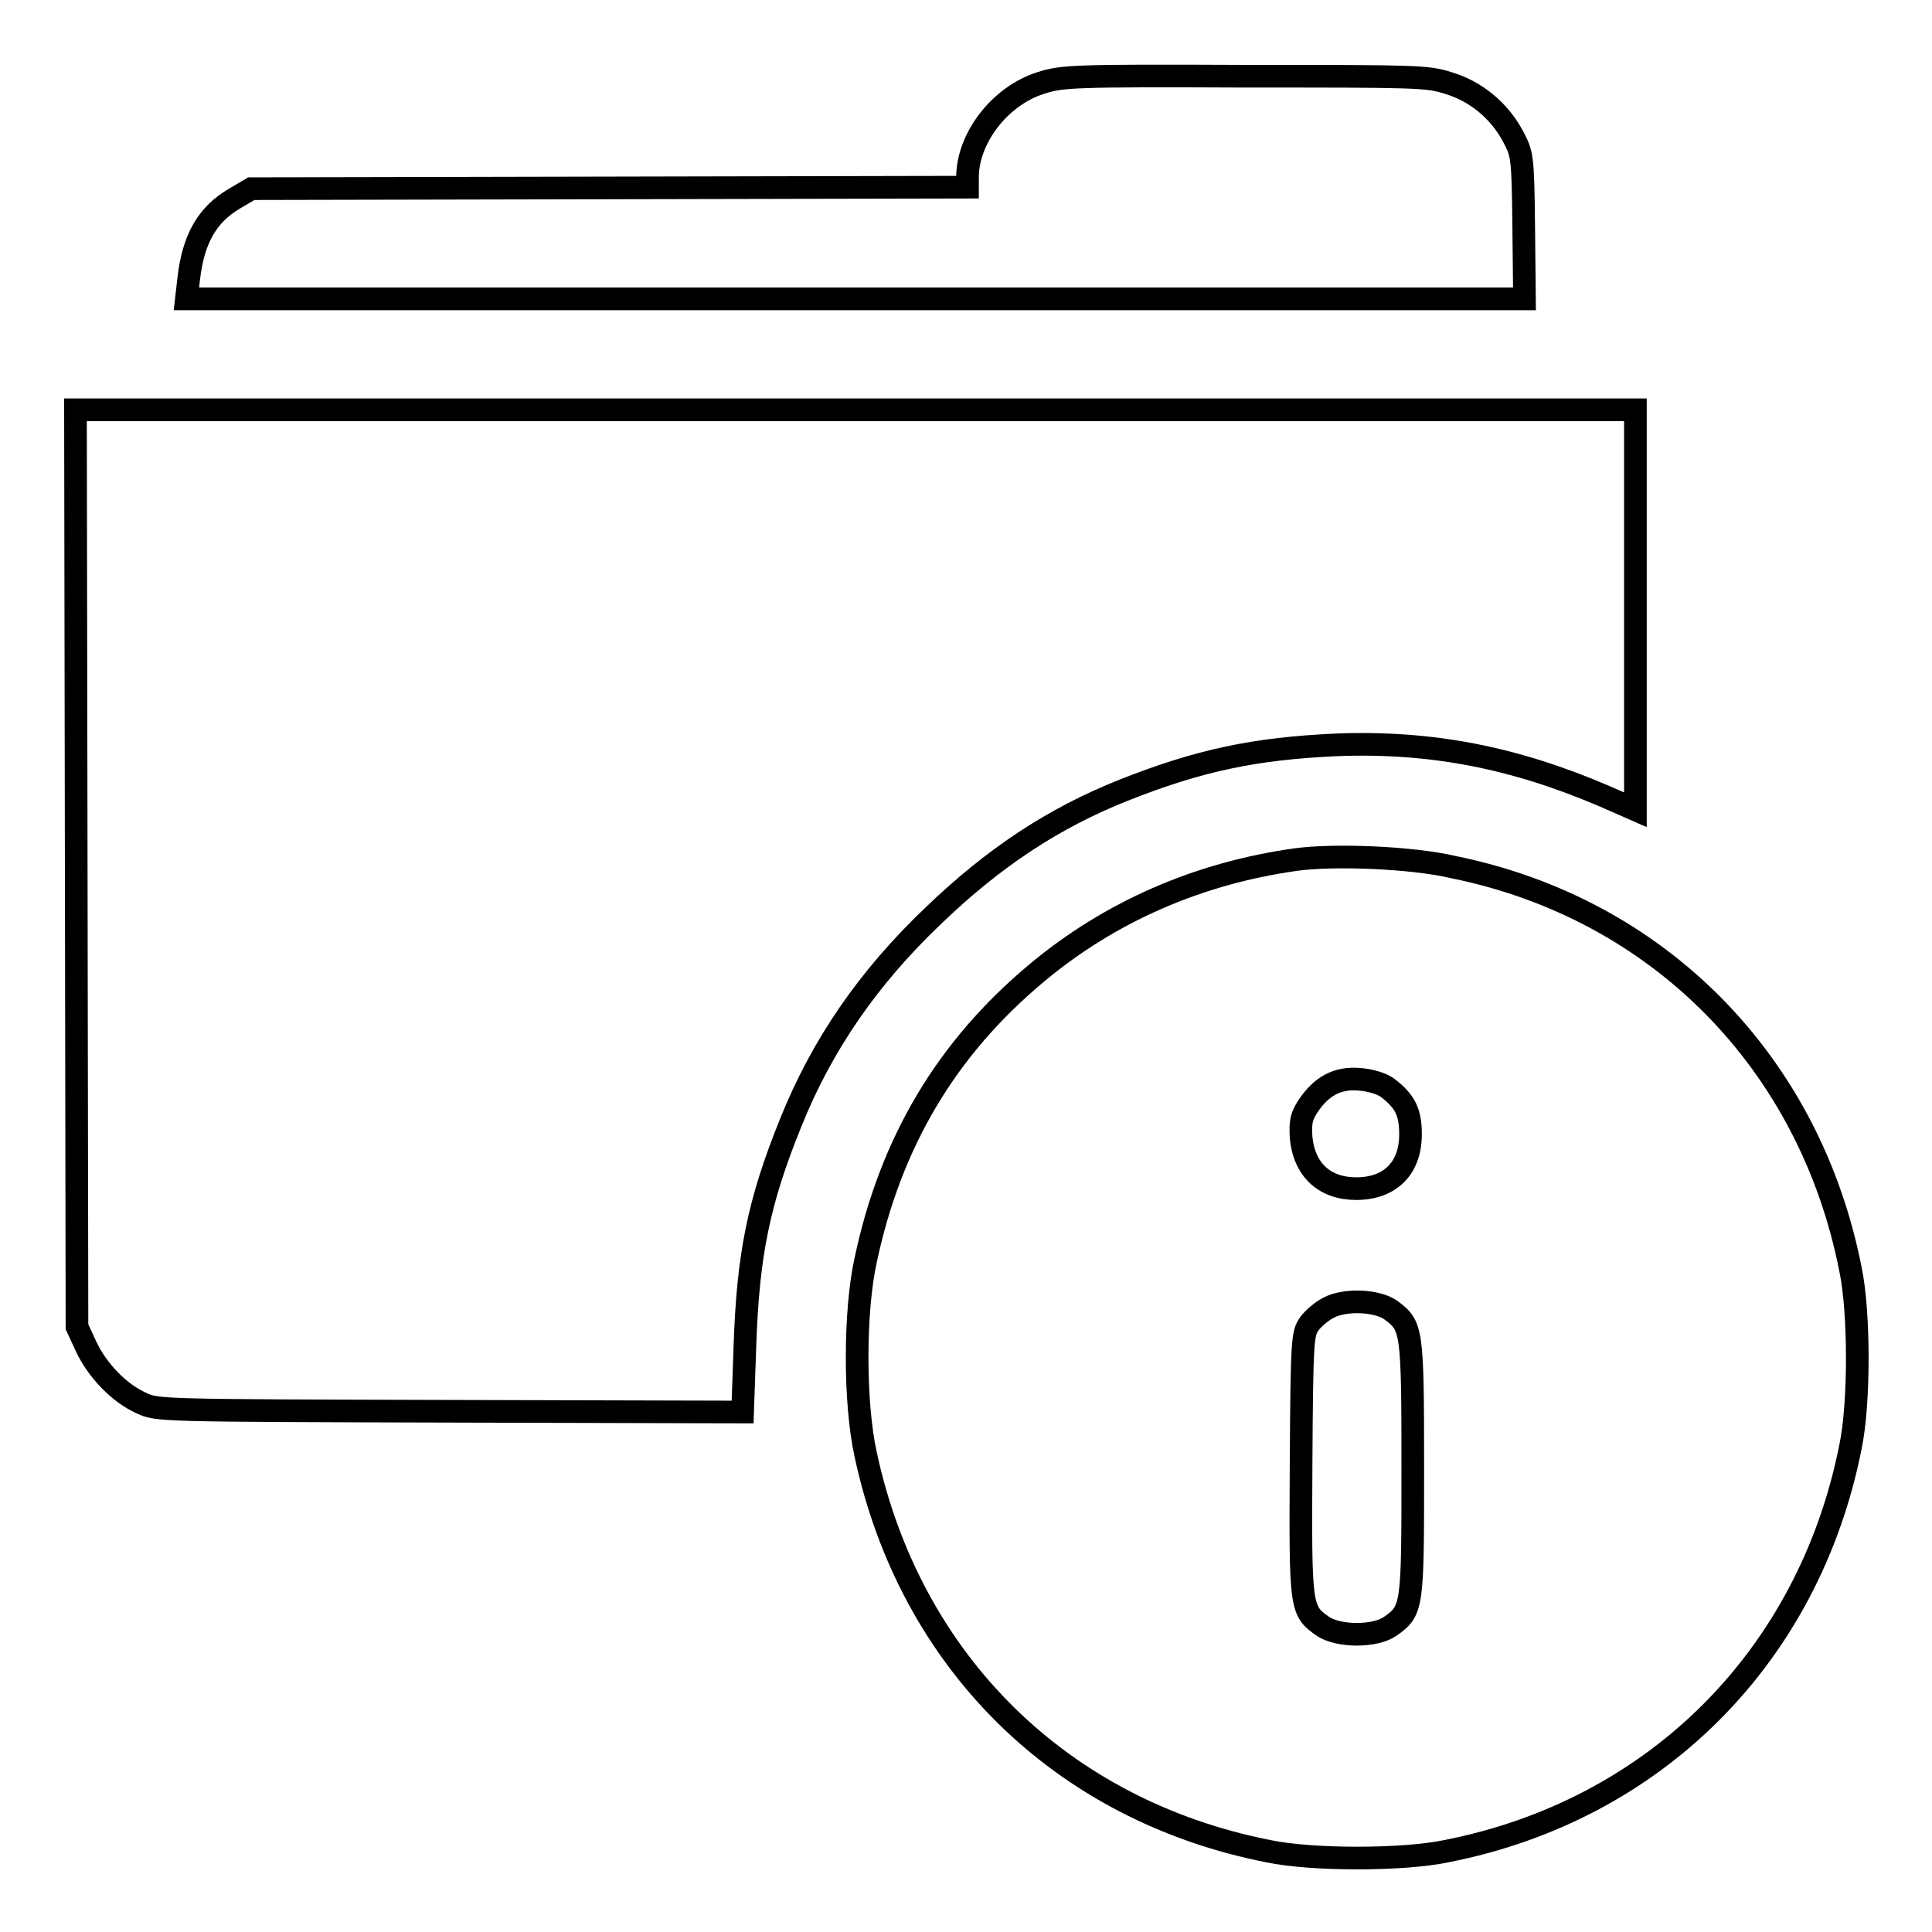
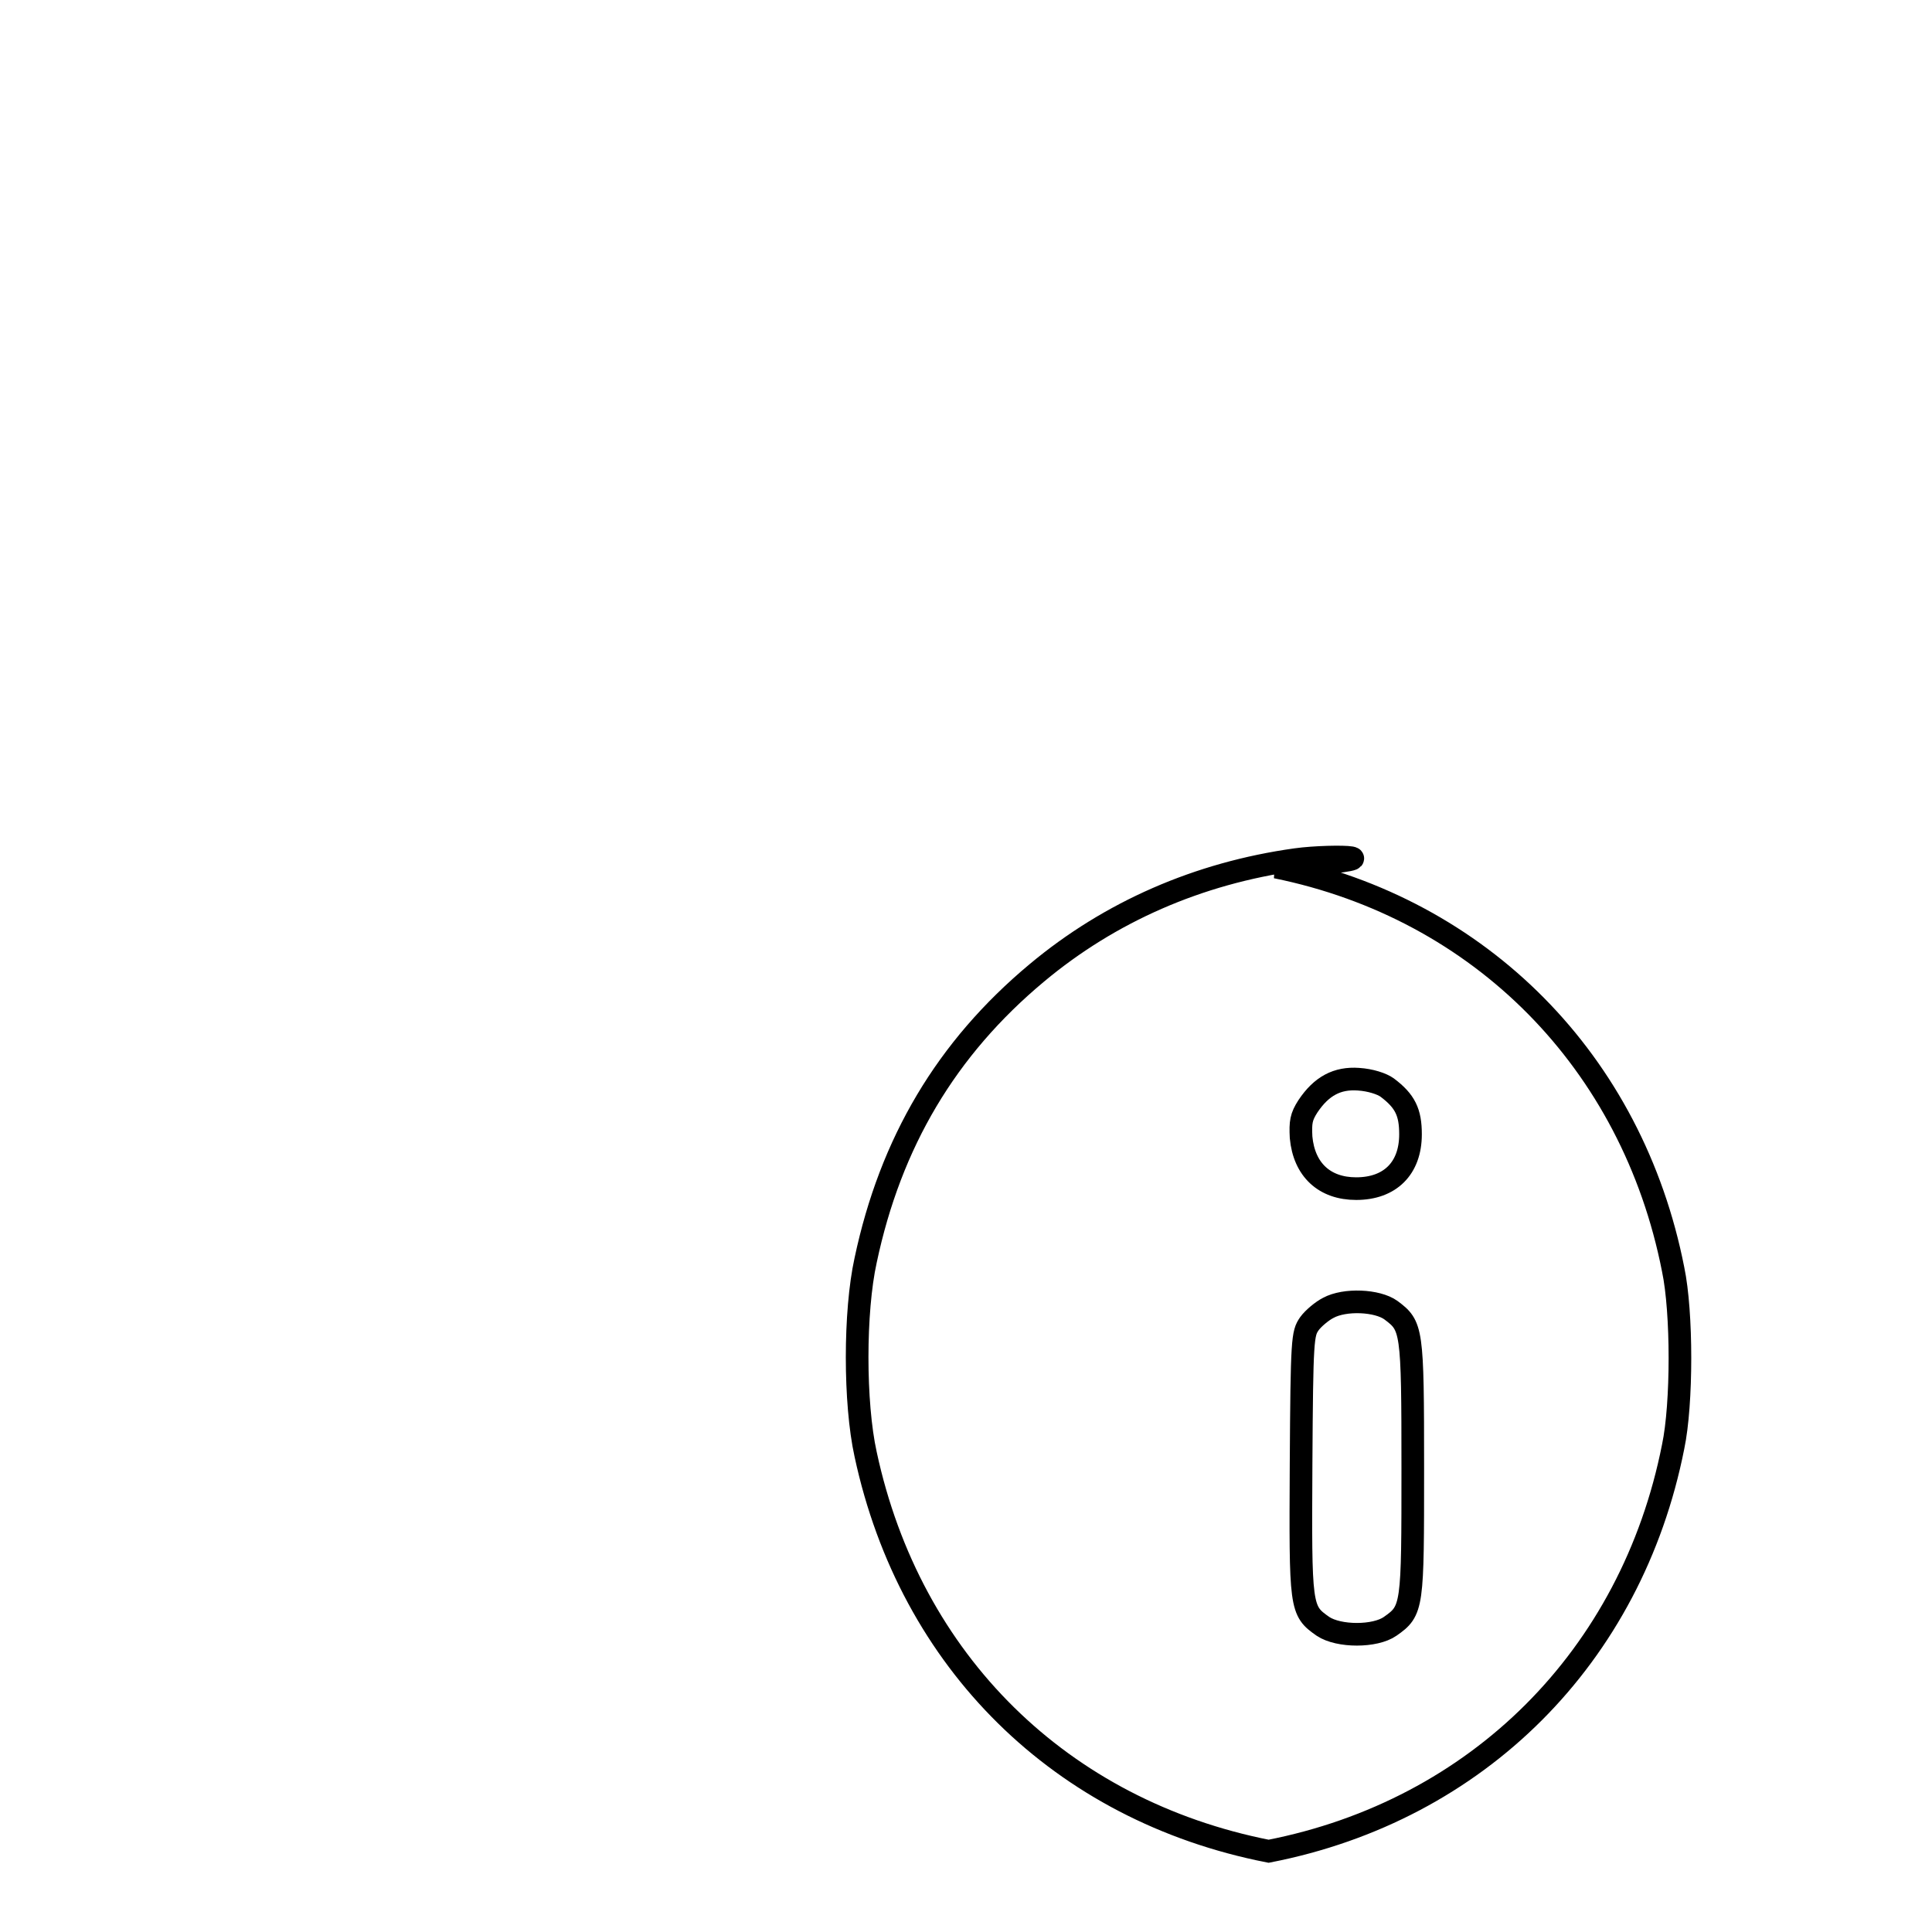
<svg xmlns="http://www.w3.org/2000/svg" version="1.1" x="0px" y="0px" viewBox="0 0 256 256" enable-background="new 0 0 256 256" xml:space="preserve">
  <g>
    <g>
      <g>
-         <path stroke-width="3" fill-opacity="0" stroke="#000000" d="M137.9,11c-5.4,1.7-9.7,7.3-9.7,12.5v1.3l-47.4,0.1L33.3,25l-2.2,1.3c-3.6,2.1-5.5,5.3-6.1,10.7l-0.3,2.6h88.7H202l-0.1-9.6c-0.1-9.4-0.2-9.6-1.4-11.9c-1.8-3.4-4.9-6-8.6-7.1c-2.8-0.9-4.2-0.9-27-0.9C142,10,140.7,10.1,137.9,11z" />
-         <path stroke-width="3" fill-opacity="0" stroke="#000000" d="M10.1,115l0.1,60.8l1.2,2.6c1.5,3.2,4.4,6.2,7.3,7.5c2.1,1,2.3,1,40.9,1.1l38.8,0.1l0.3-8.6c0.4-12.2,1.8-19.2,6.1-29.8c4.1-10.2,10.2-19.1,18.8-27.3c8.1-7.8,16-13,25.3-16.7c10.1-4,17.4-5.5,28.1-6c12.7-0.5,23.7,1.7,35.6,6.8l4.1,1.8V80.8V54.3H113.4H10L10.1,115z" />
-         <path stroke-width="3" fill-opacity="0" stroke="#000000" d="M171.7,113.9c-12.9,1.8-24.6,6.9-34.3,15c-12,10-19.4,22.5-22.7,38.1c-1.5,6.8-1.5,18.9,0,25.7c5.9,27.5,25.9,47.2,53.4,52.6c5.7,1.2,17.8,1.2,23.5,0c27.7-5.4,48.1-25.8,53.6-53.6c1.2-5.7,1.2-17.8,0-23.5c-5.4-27.5-25.5-47.8-52.6-53.3C187.1,113.6,176.7,113.2,171.7,113.9z M183.8,144.1c2.4,1.8,3.1,3.3,3.1,6.2c0,4.5-2.7,7.2-7.2,7.2c-4.2,0-6.9-2.5-7.3-6.8c-0.1-2,0-2.7,0.9-4.1c1.8-2.7,3.9-3.8,6.7-3.6C181.6,143.1,183.1,143.6,183.8,144.1z M184.3,173.6c2.8,2.1,2.9,2.4,2.9,20.9c0,18.5,0,18.9-3,21c-2,1.4-6.8,1.4-8.9,0c-3-2.1-3-2.4-2.9-21.5c0.1-16.7,0.2-17.3,1.1-18.6c0.5-0.7,1.7-1.7,2.5-2.1C178.2,172.1,182.5,172.3,184.3,173.6z" />
+         <path stroke-width="3" fill-opacity="0" stroke="#000000" d="M171.7,113.9c-12.9,1.8-24.6,6.9-34.3,15c-12,10-19.4,22.5-22.7,38.1c-1.5,6.8-1.5,18.9,0,25.7c5.9,27.5,25.9,47.2,53.4,52.6c27.7-5.4,48.1-25.8,53.6-53.6c1.2-5.7,1.2-17.8,0-23.5c-5.4-27.5-25.5-47.8-52.6-53.3C187.1,113.6,176.7,113.2,171.7,113.9z M183.8,144.1c2.4,1.8,3.1,3.3,3.1,6.2c0,4.5-2.7,7.2-7.2,7.2c-4.2,0-6.9-2.5-7.3-6.8c-0.1-2,0-2.7,0.9-4.1c1.8-2.7,3.9-3.8,6.7-3.6C181.6,143.1,183.1,143.6,183.8,144.1z M184.3,173.6c2.8,2.1,2.9,2.4,2.9,20.9c0,18.5,0,18.9-3,21c-2,1.4-6.8,1.4-8.9,0c-3-2.1-3-2.4-2.9-21.5c0.1-16.7,0.2-17.3,1.1-18.6c0.5-0.7,1.7-1.7,2.5-2.1C178.2,172.1,182.5,172.3,184.3,173.6z" />
      </g>
    </g>
  </g>
</svg>